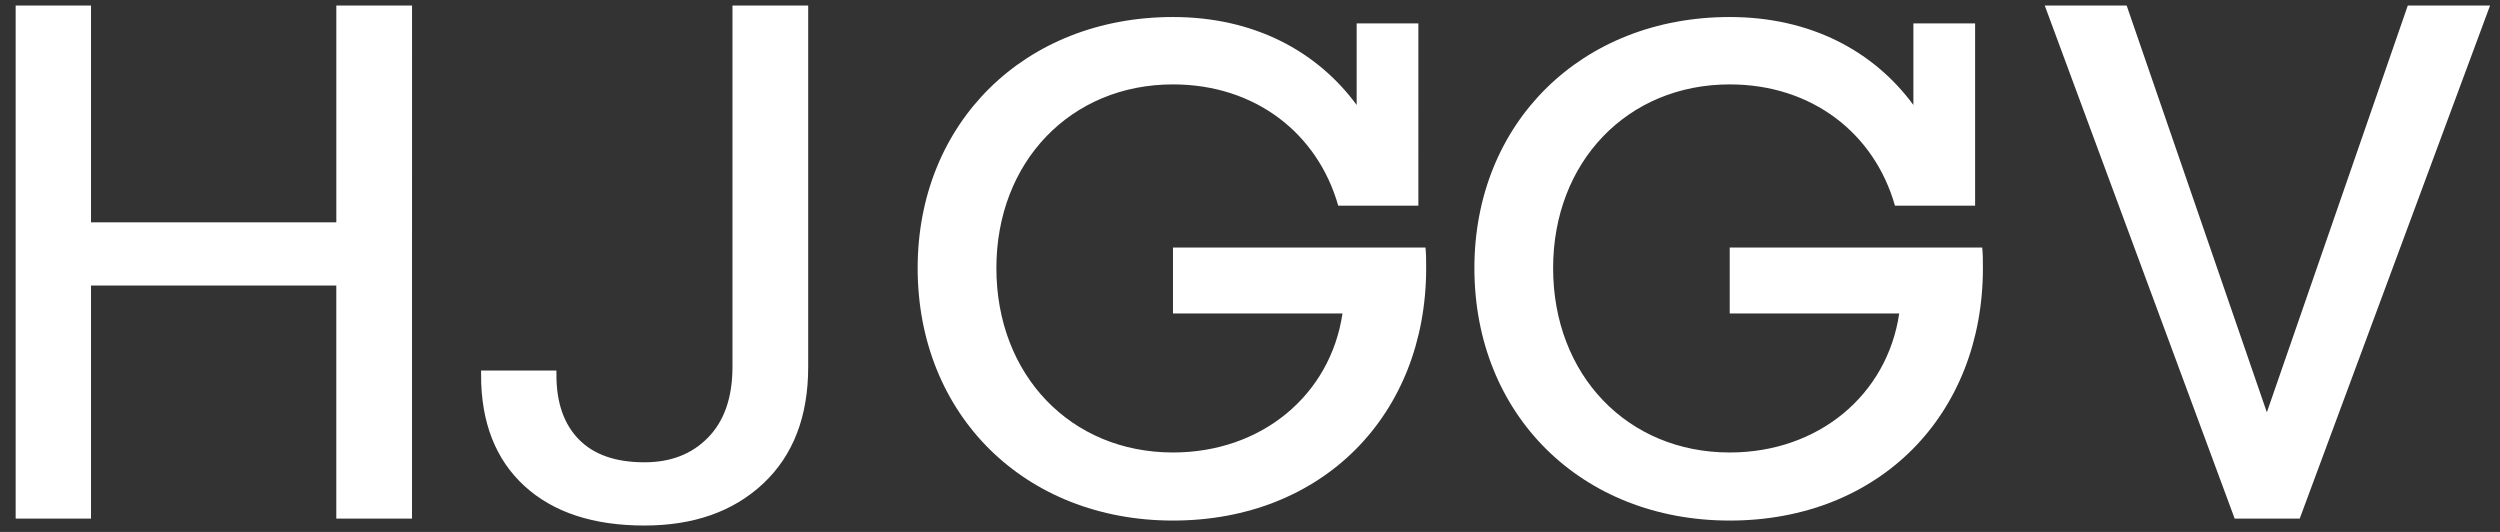
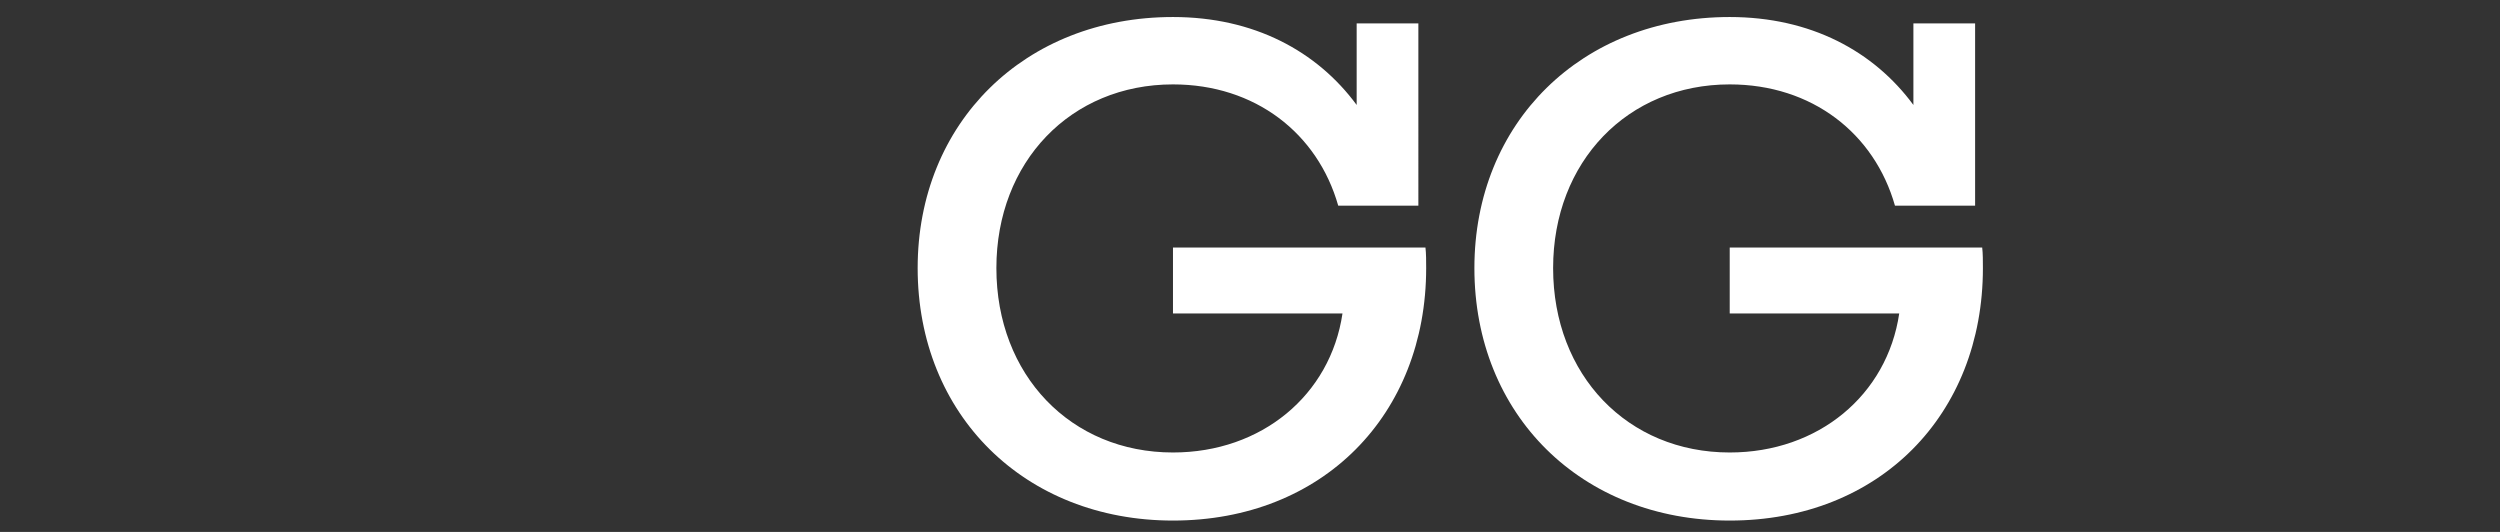
<svg xmlns="http://www.w3.org/2000/svg" width="141" height="30" viewBox="0 0 141 30">
  <rect x="0" y="0" width="141" height="30" fill="#333333" stroke="none" />
  <title>logo-hjggv</title>
  <g fill="#FFF" fill-rule="nonzero">
    <path d="M80.396 13.96h-14.24v3.72h9.56c-.68 4.6-4.56 7.84-9.56 7.84-5.76 0-9.96-4.36-9.96-10.4 0-6 4.2-10.36 9.96-10.36 4.64 0 8.16 2.76 9.32 6.84h4.52V1.32h-3.48v4.6c-2.24-3.04-5.8-4.96-10.36-4.96-8.36 0-14.4 5.96-14.4 14.16 0 8.28 6.04 14.24 14.4 14.24 8.44 0 14.28-5.96 14.28-14.24 0-.36 0-.84-.04-1.16zM111.796 13.96h-14.24v3.72h9.56c-.68 4.6-4.56 7.84-9.56 7.84-5.76 0-9.96-4.36-9.96-10.4 0-6 4.2-10.36 9.96-10.36 4.64 0 8.16 2.76 9.32 6.84h4.52V1.32h-3.48v4.6c-2.24-3.04-5.8-4.96-10.36-4.96-8.36 0-14.4 5.96-14.4 14.16 0 8.28 6.04 14.24 14.4 14.24 8.44 0 14.28-5.96 14.28-14.24 0-.36 0-.84-.04-1.16z" />
-     <path stroke="#FFF" stroke-width=".5" d="M22.987 29h-3.77V15.855H4.883V29h-3.75V.562h3.75V12.79h14.336V.562h3.77zM41.562.563h3.77v20.136c0 2.72-.818 4.85-2.452 6.386-1.634 1.536-3.812 2.305-6.533 2.305-2.826 0-5.026-.722-6.602-2.167-1.575-1.446-2.363-3.47-2.363-6.075h3.75c0 1.628.446 2.898 1.338 3.81.892.91 2.184 1.366 3.877 1.366 1.55 0 2.802-.488 3.76-1.465.957-.977 1.442-2.344 1.455-4.102V.563zM127.85 24.02L135.977.563h4.102L129.53 29h-3.32L115.683.562h4.082z" />
  </g>
</svg>